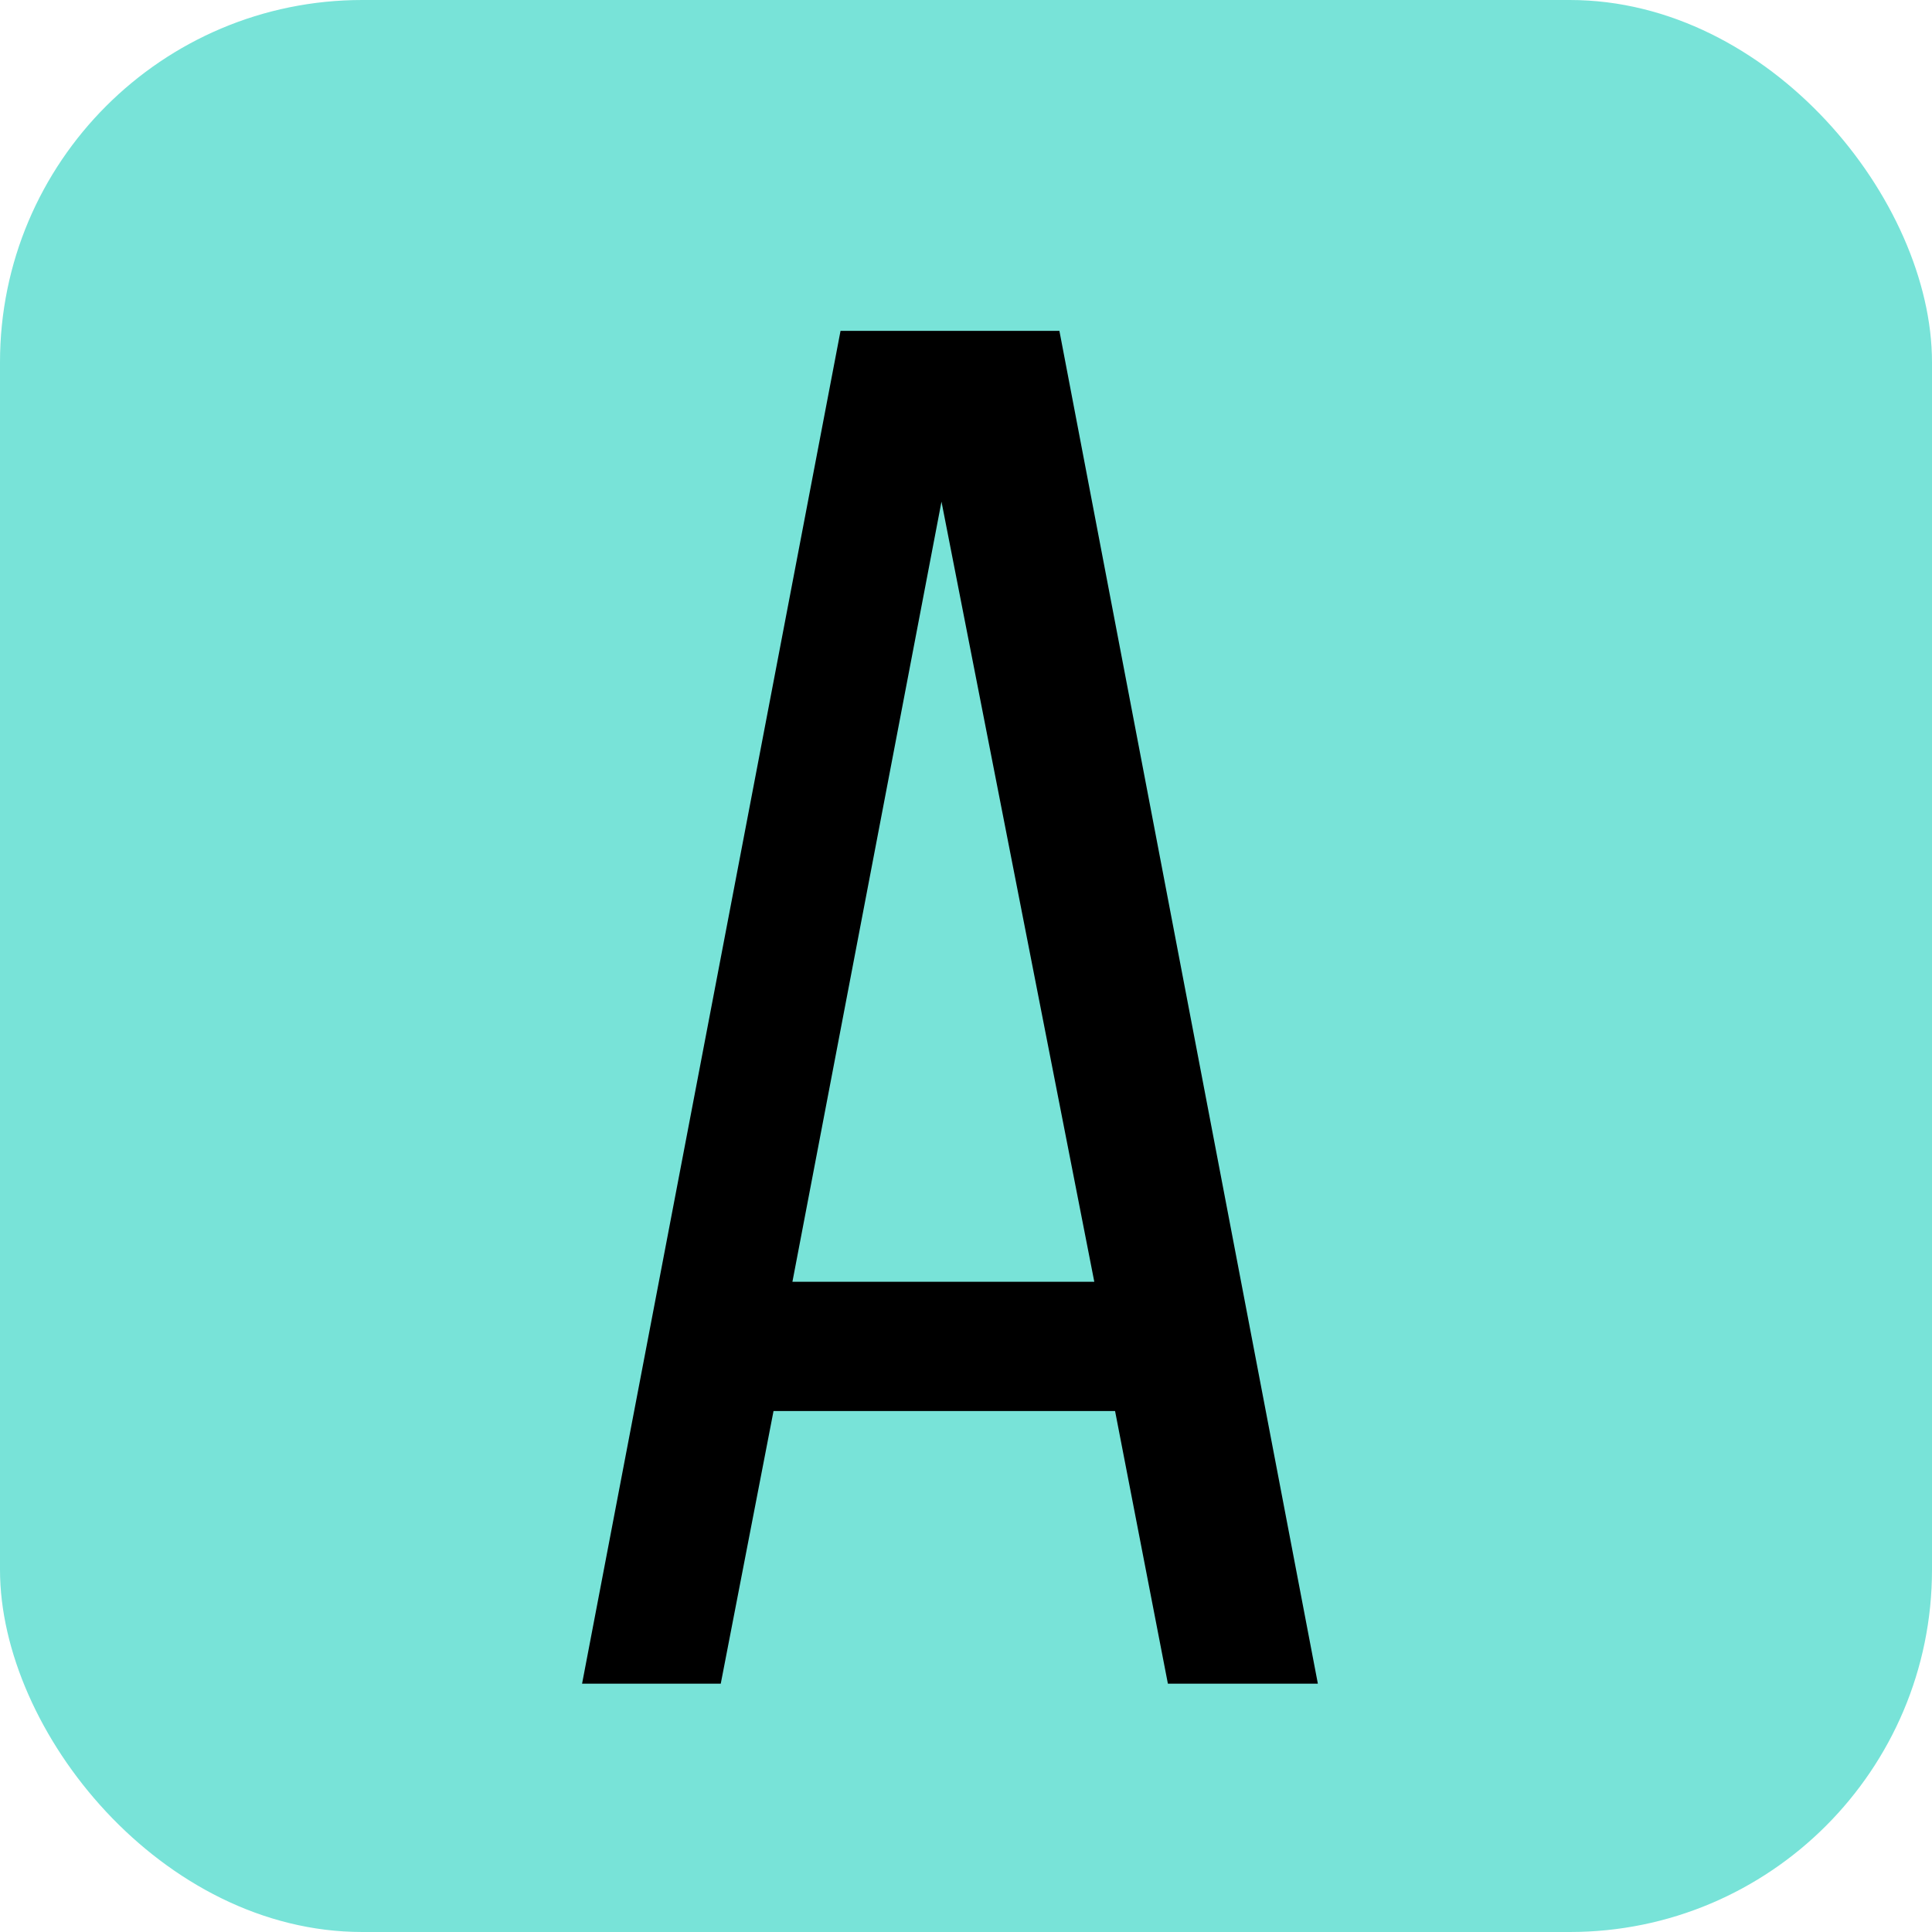
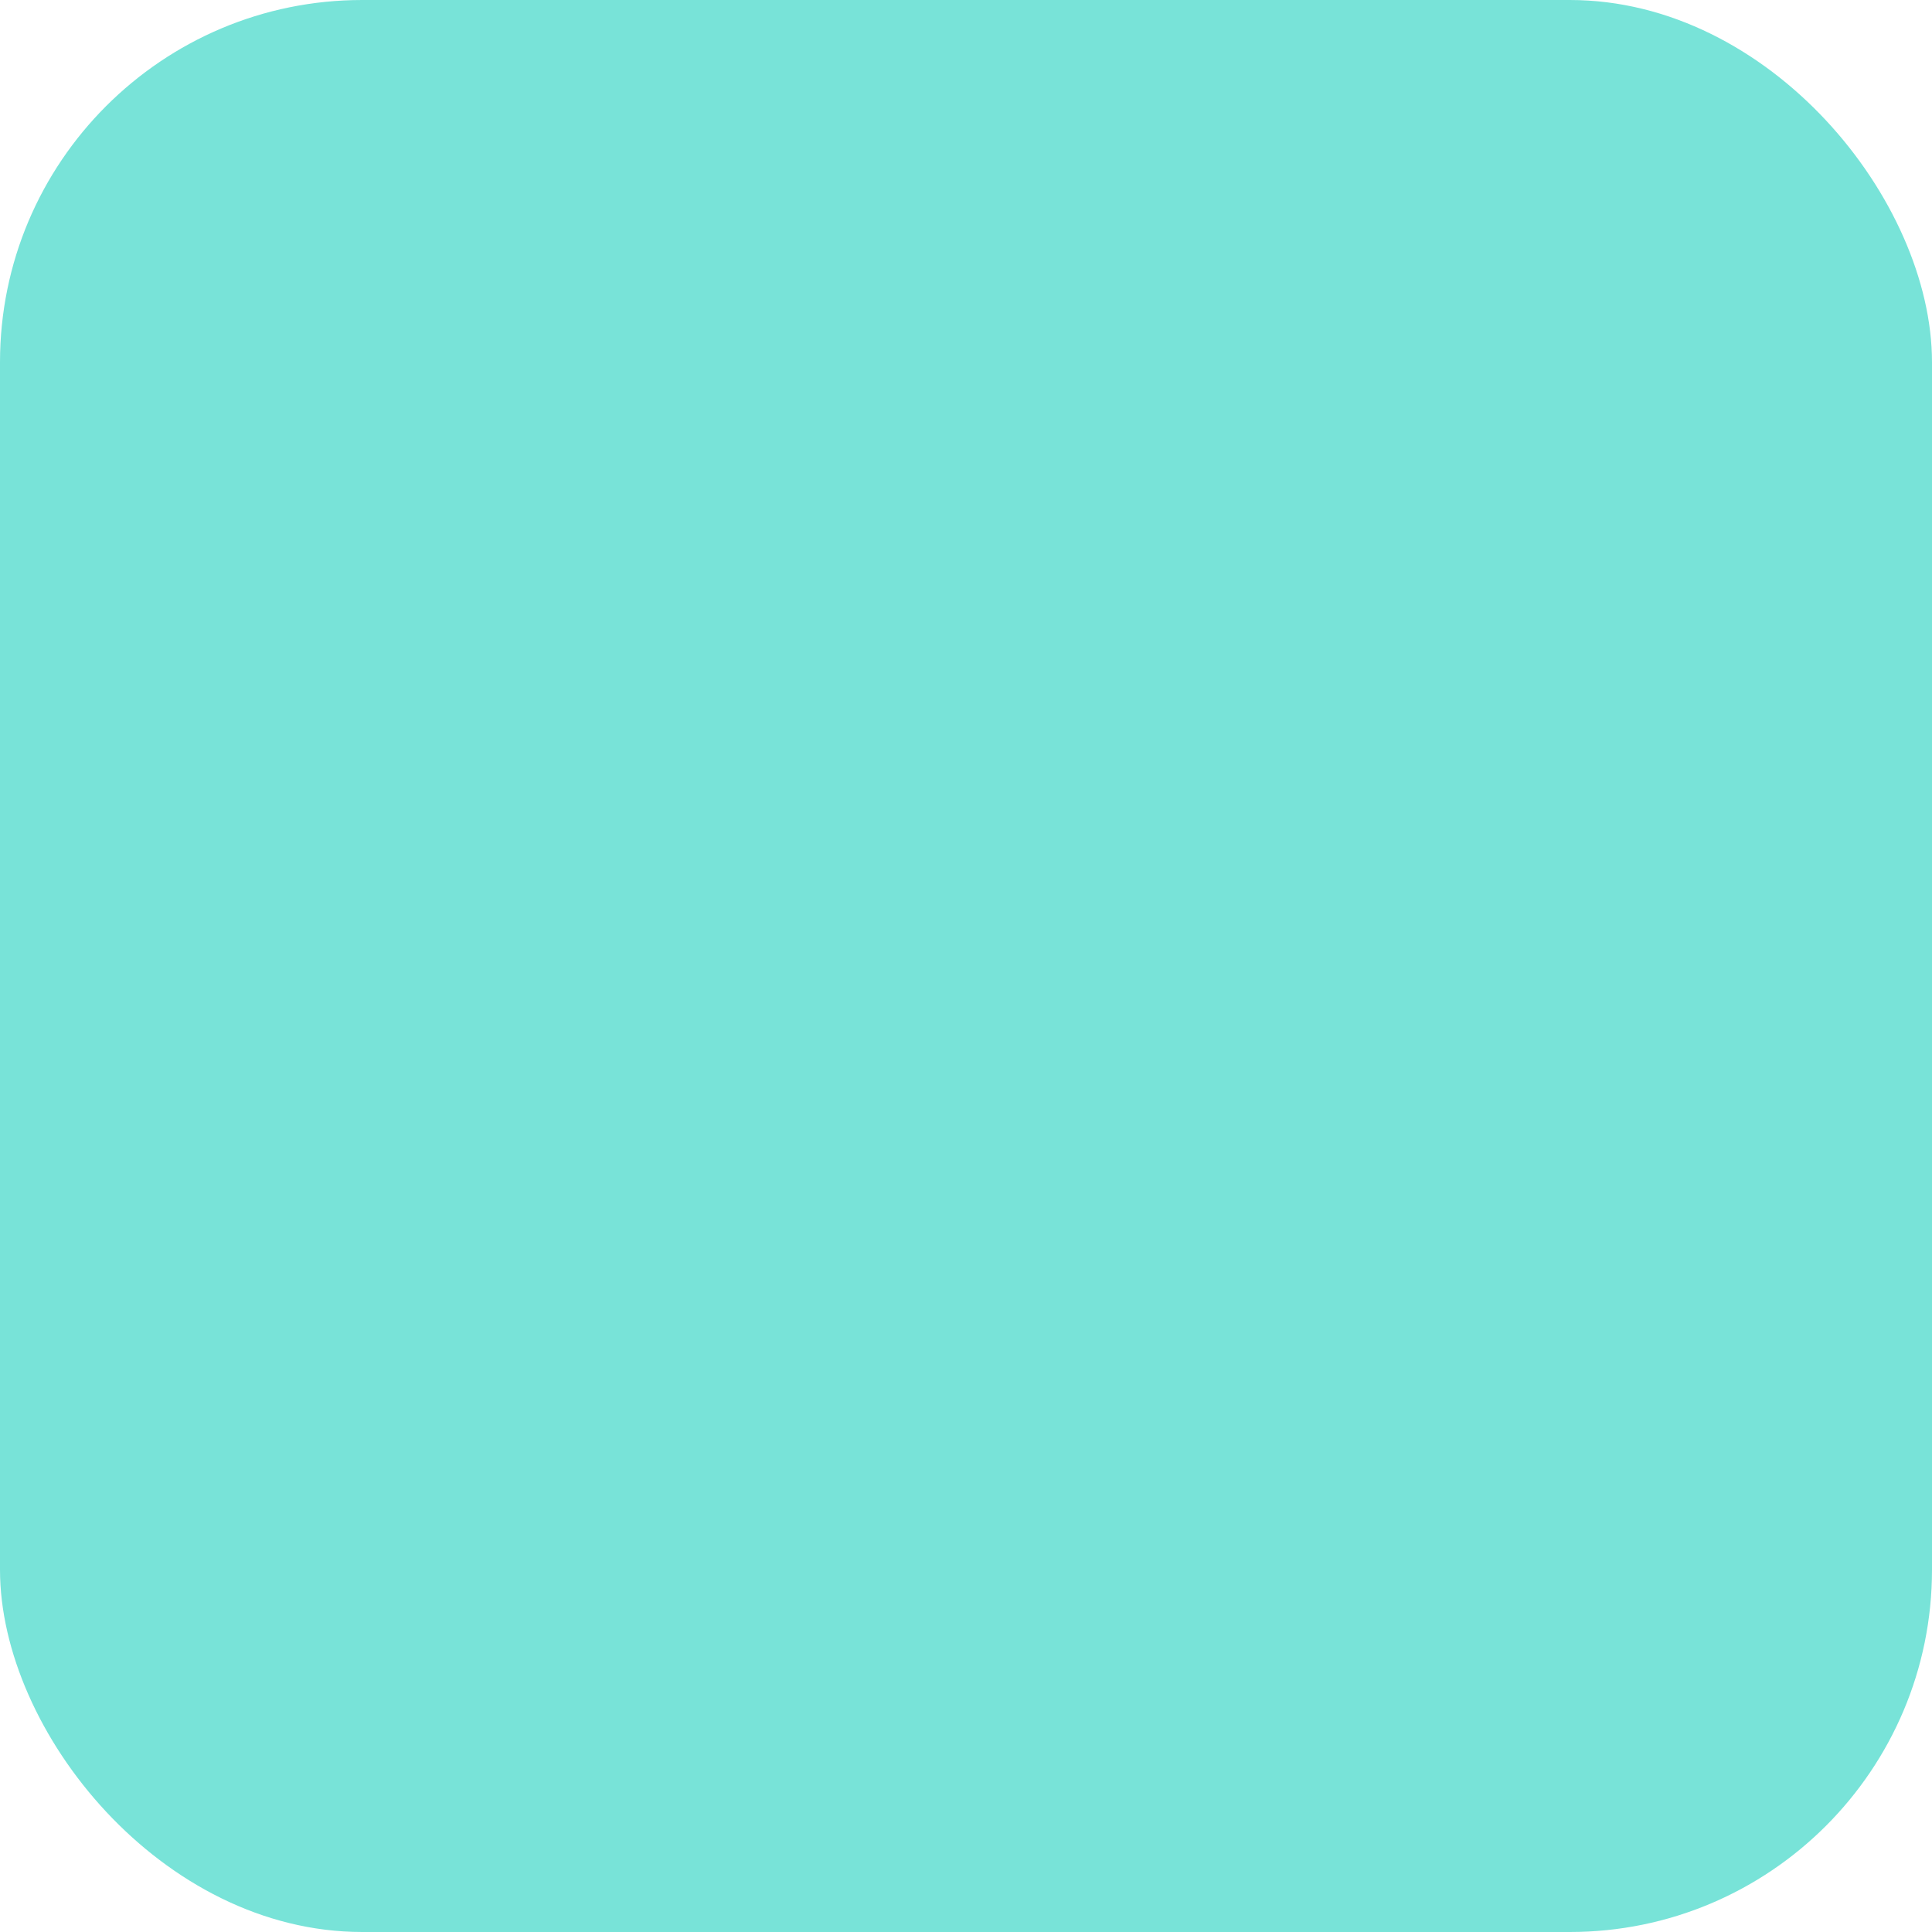
<svg xmlns="http://www.w3.org/2000/svg" width="32" height="32" viewBox="0 0 32 32" fill="none">
  <rect width="32" height="32" rx="6" fill="#78E3D8" />
-   <path d="M9.641 27.887L13.922 5.48H17.547L21.828 27.887H19.344L18.469 23.371H12.812L11.938 27.887H9.641ZM13.125 21.23H18.125L15.594 8.309L13.125 21.23Z" fill="black" />
</svg>